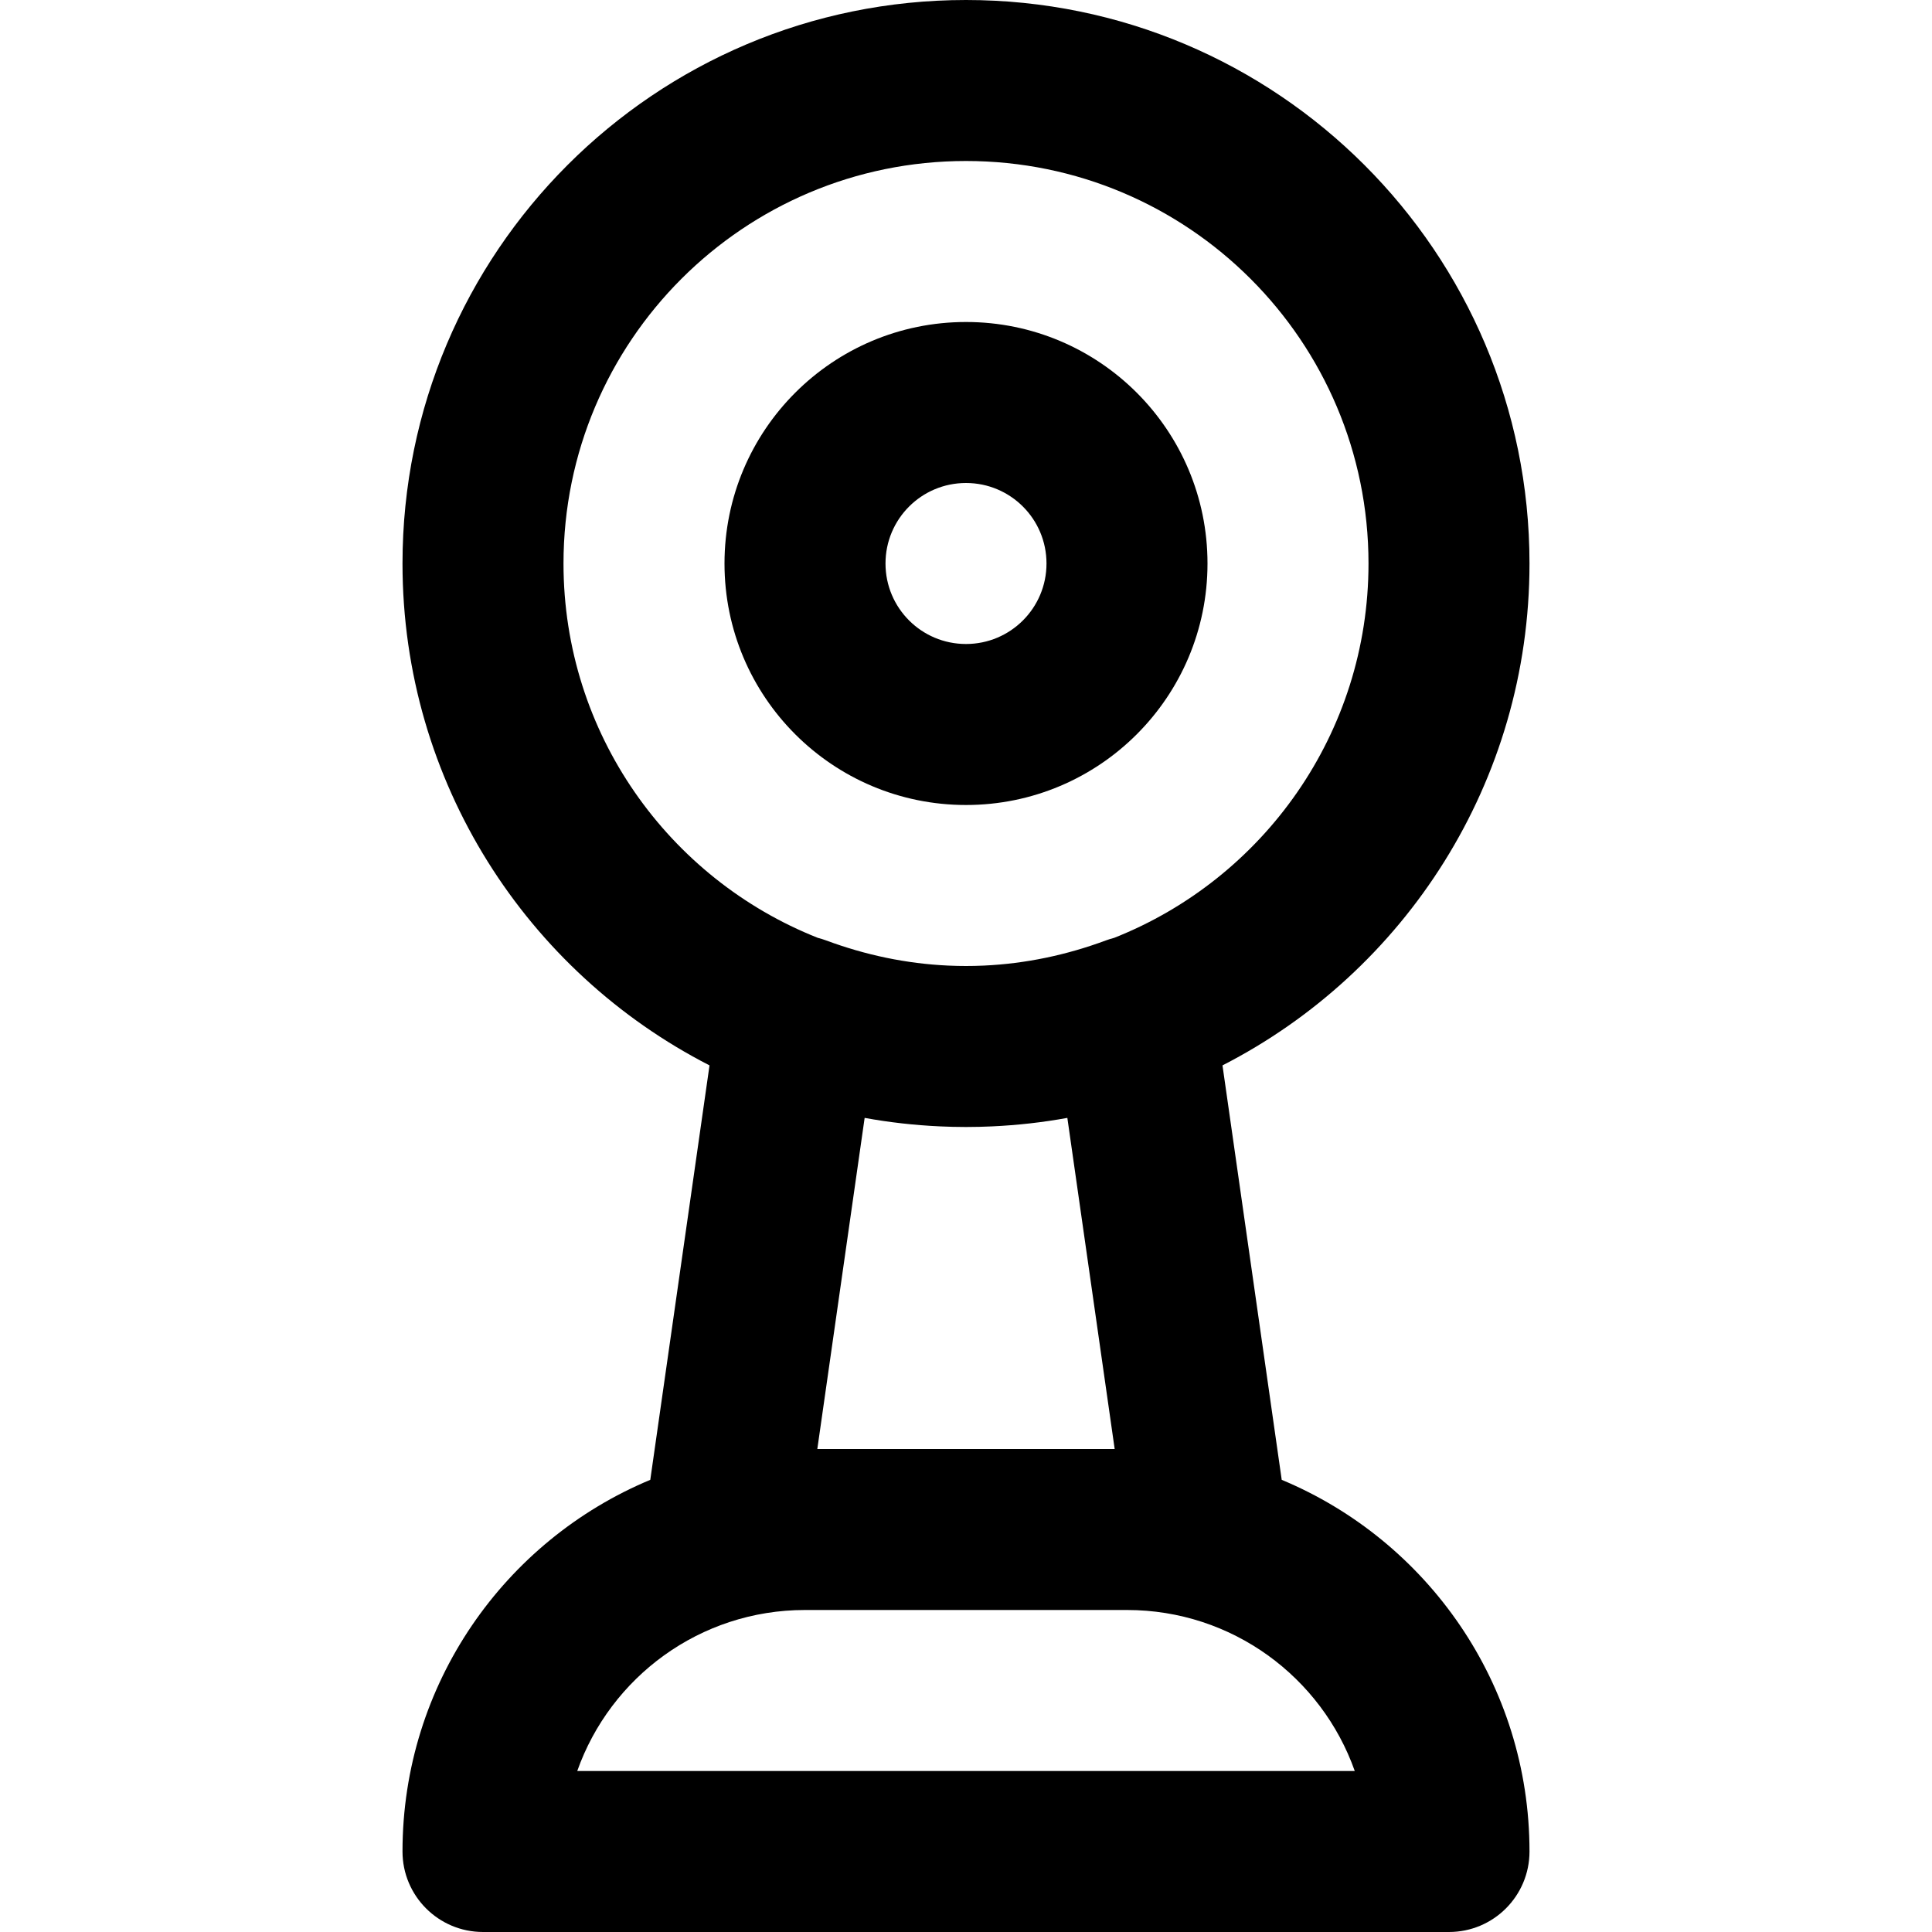
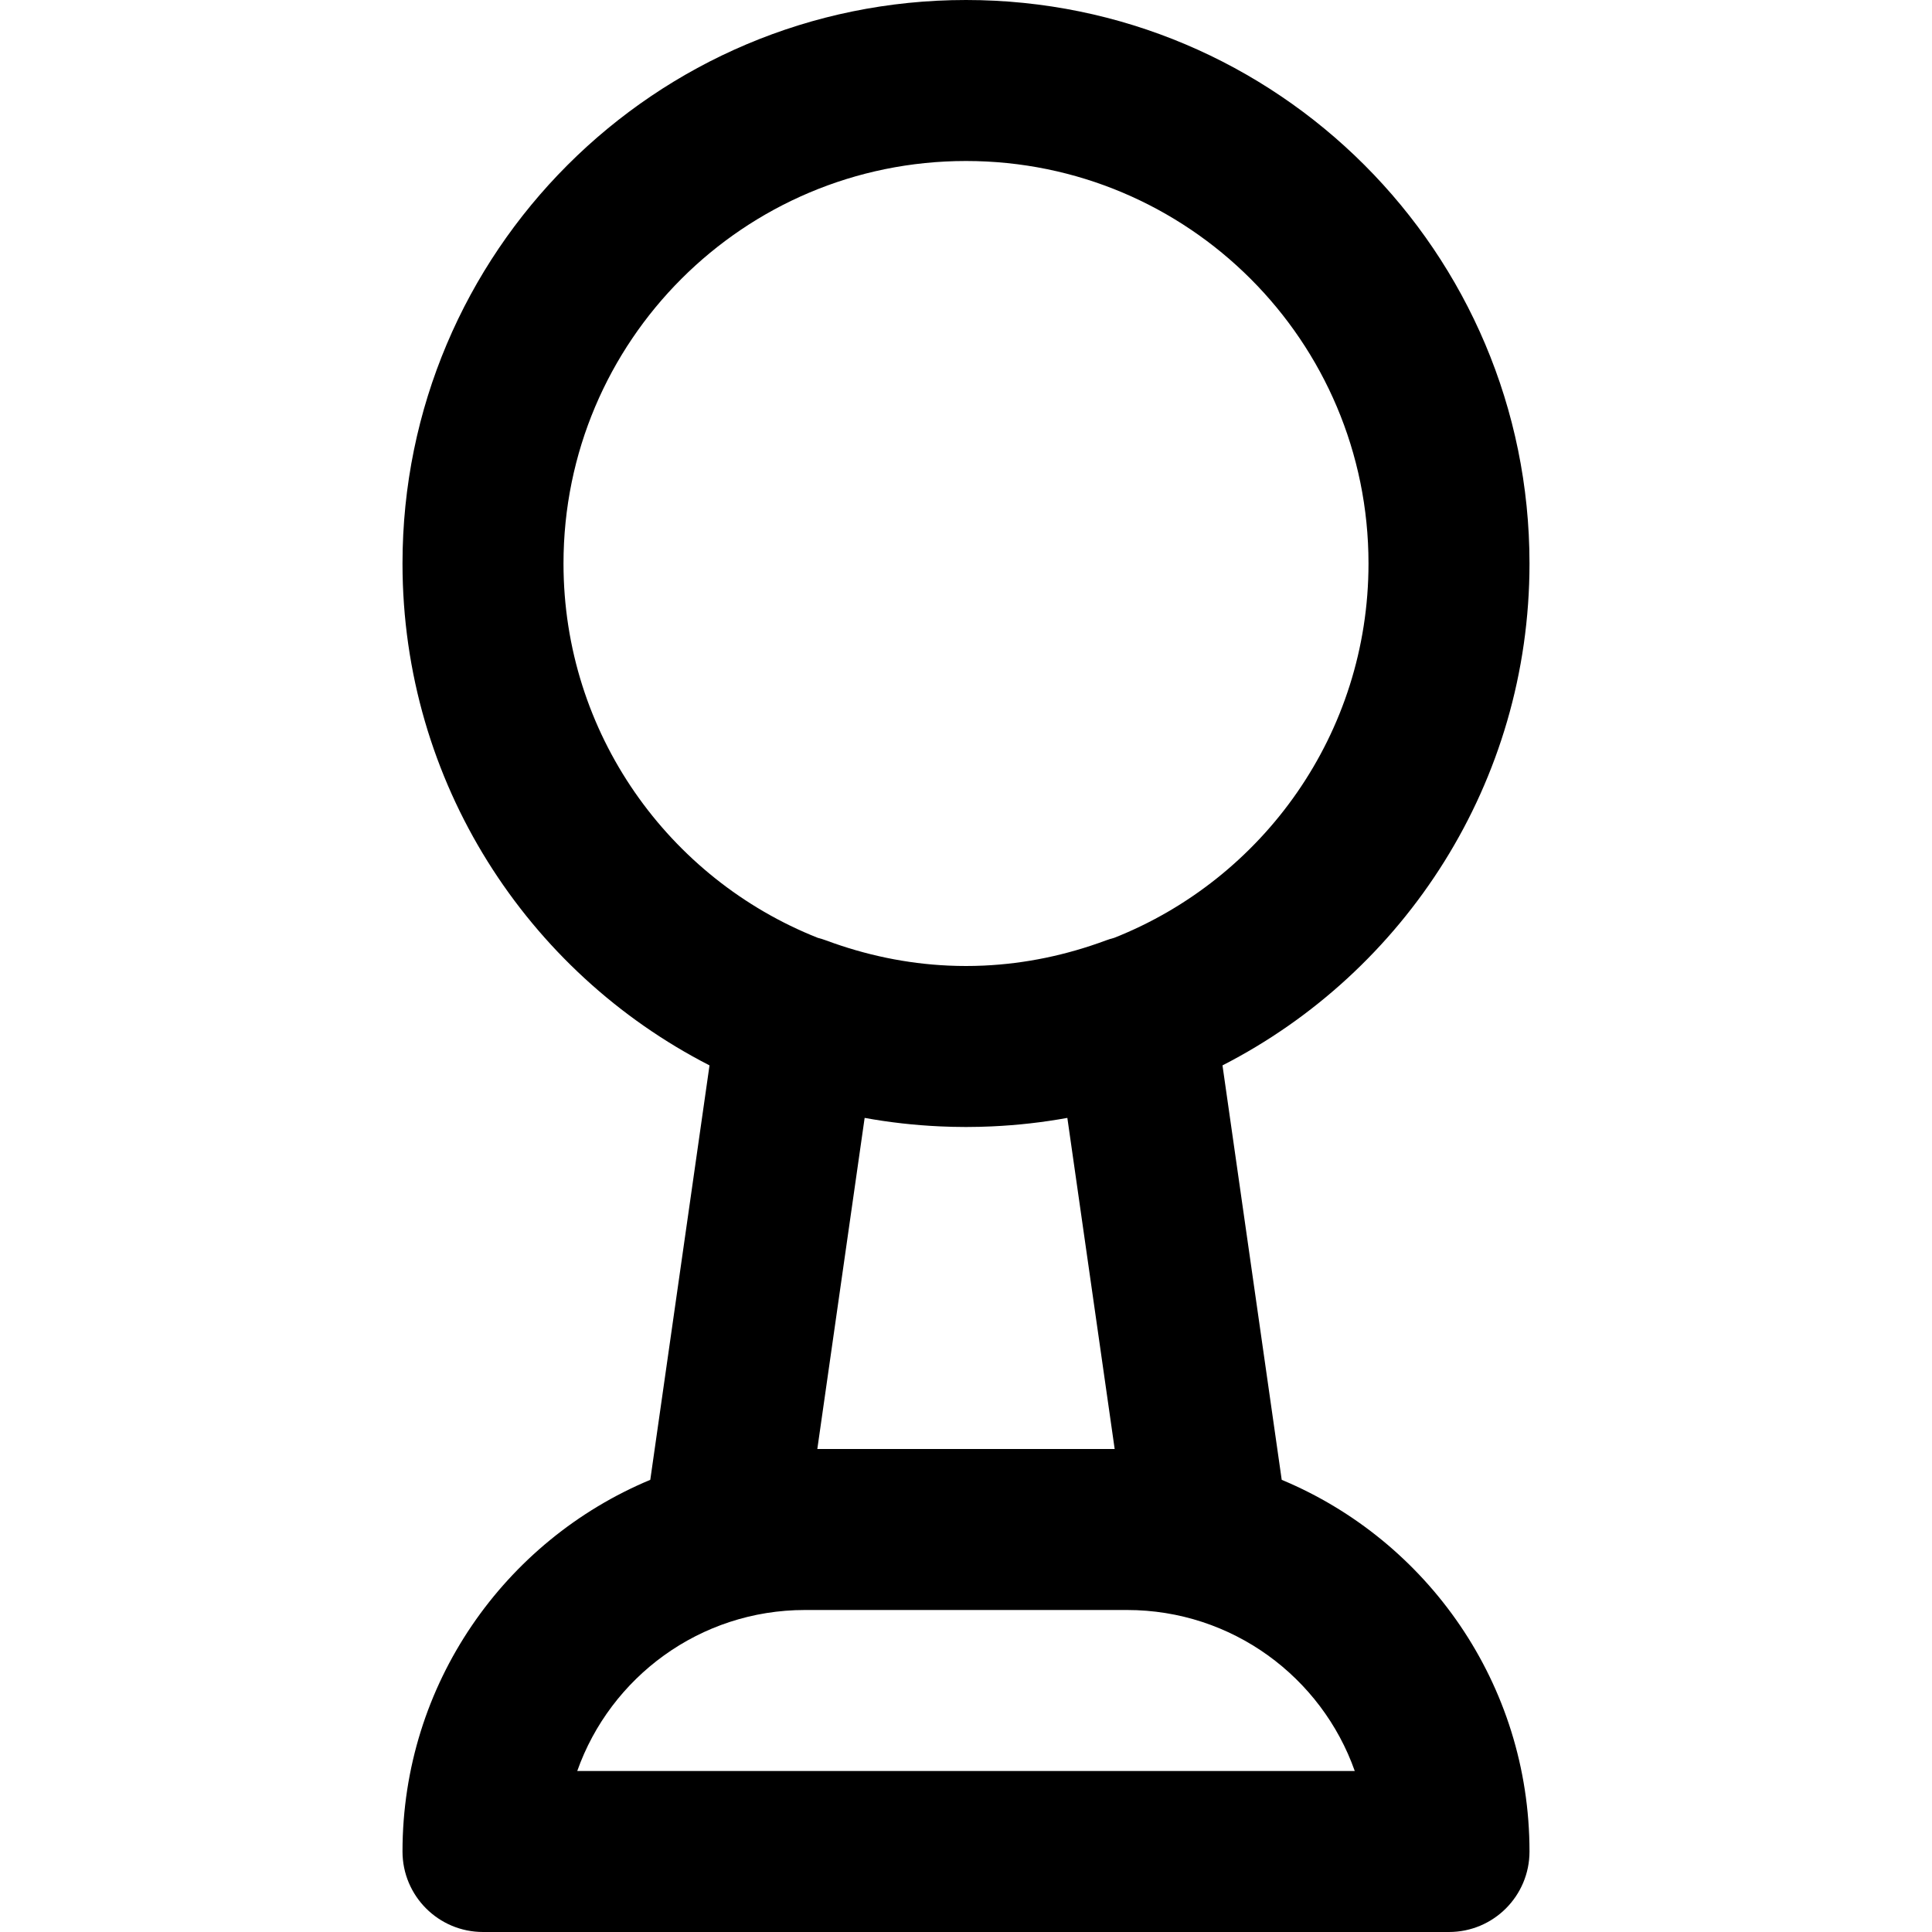
<svg xmlns="http://www.w3.org/2000/svg" fill="#000000" height="800px" width="800px" version="1.1" id="Layer_1" viewBox="0 0 512 512" xml:space="preserve">
  <g>
    <g>
      <g>
        <path d="M339.669,392.172l-15.698-109.833c48.304-24.732,81.362-75.005,81.362-133.005C405.333,66.853,338.481,0,256,0     S106.667,66.853,106.667,149.333c0,58.001,33.058,108.273,81.362,133.005l-15.698,109.833     c-38.557,16.071-65.664,54.117-65.664,98.495c0,11.782,9.551,21.333,21.333,21.333h256c11.782,0,21.333-9.551,21.333-21.333     C405.333,446.289,378.226,408.243,339.669,392.172z M149.333,149.333c0-58.917,47.75-106.667,106.667-106.667     s106.667,47.75,106.667,106.667c0,45.044-27.912,83.56-67.385,99.201c-0.726,0.186-1.45,0.407-2.171,0.675     c-10.509,3.907-21.332,6.169-32.329,6.679c-0.051,0.002-0.103,0.004-0.155,0.006C259.088,255.963,257.545,256,256,256     c-1.546,0-3.088-0.037-4.627-0.106c-0.051-0.002-0.103-0.004-0.155-0.006c-10.997-0.51-21.82-2.773-32.329-6.679     c-0.721-0.268-1.445-0.489-2.171-0.675C177.245,232.893,149.333,194.378,149.333,149.333z M249.103,298.502     c0.3,0.014,0.6,0.022,0.901,0.034c0.814,0.032,1.627,0.066,2.444,0.085c1.183,0.029,2.367,0.045,3.552,0.045     c1.186,0,2.37-0.016,3.552-0.045c0.817-0.019,1.631-0.053,2.444-0.085c0.3-0.012,0.601-0.02,0.901-0.034     c6.782-0.308,13.446-1.066,19.962-2.249L295.401,384h-78.802l12.541-87.747C235.657,297.437,242.321,298.194,249.103,298.502z      M152.976,469.333c8.787-24.856,32.494-42.667,60.358-42.667h85.333c27.863,0,51.571,17.81,60.358,42.667H152.976z" />
-         <path d="M256,213.333c35.355,0,64-28.645,64-64s-28.645-64-64-64s-64,28.645-64,64S220.645,213.333,256,213.333z M256,128     c11.791,0,21.333,9.542,21.333,21.333s-9.542,21.333-21.333,21.333c-11.791,0-21.333-9.542-21.333-21.333S244.209,128,256,128z" />
      </g>
    </g>
  </g>
</svg>